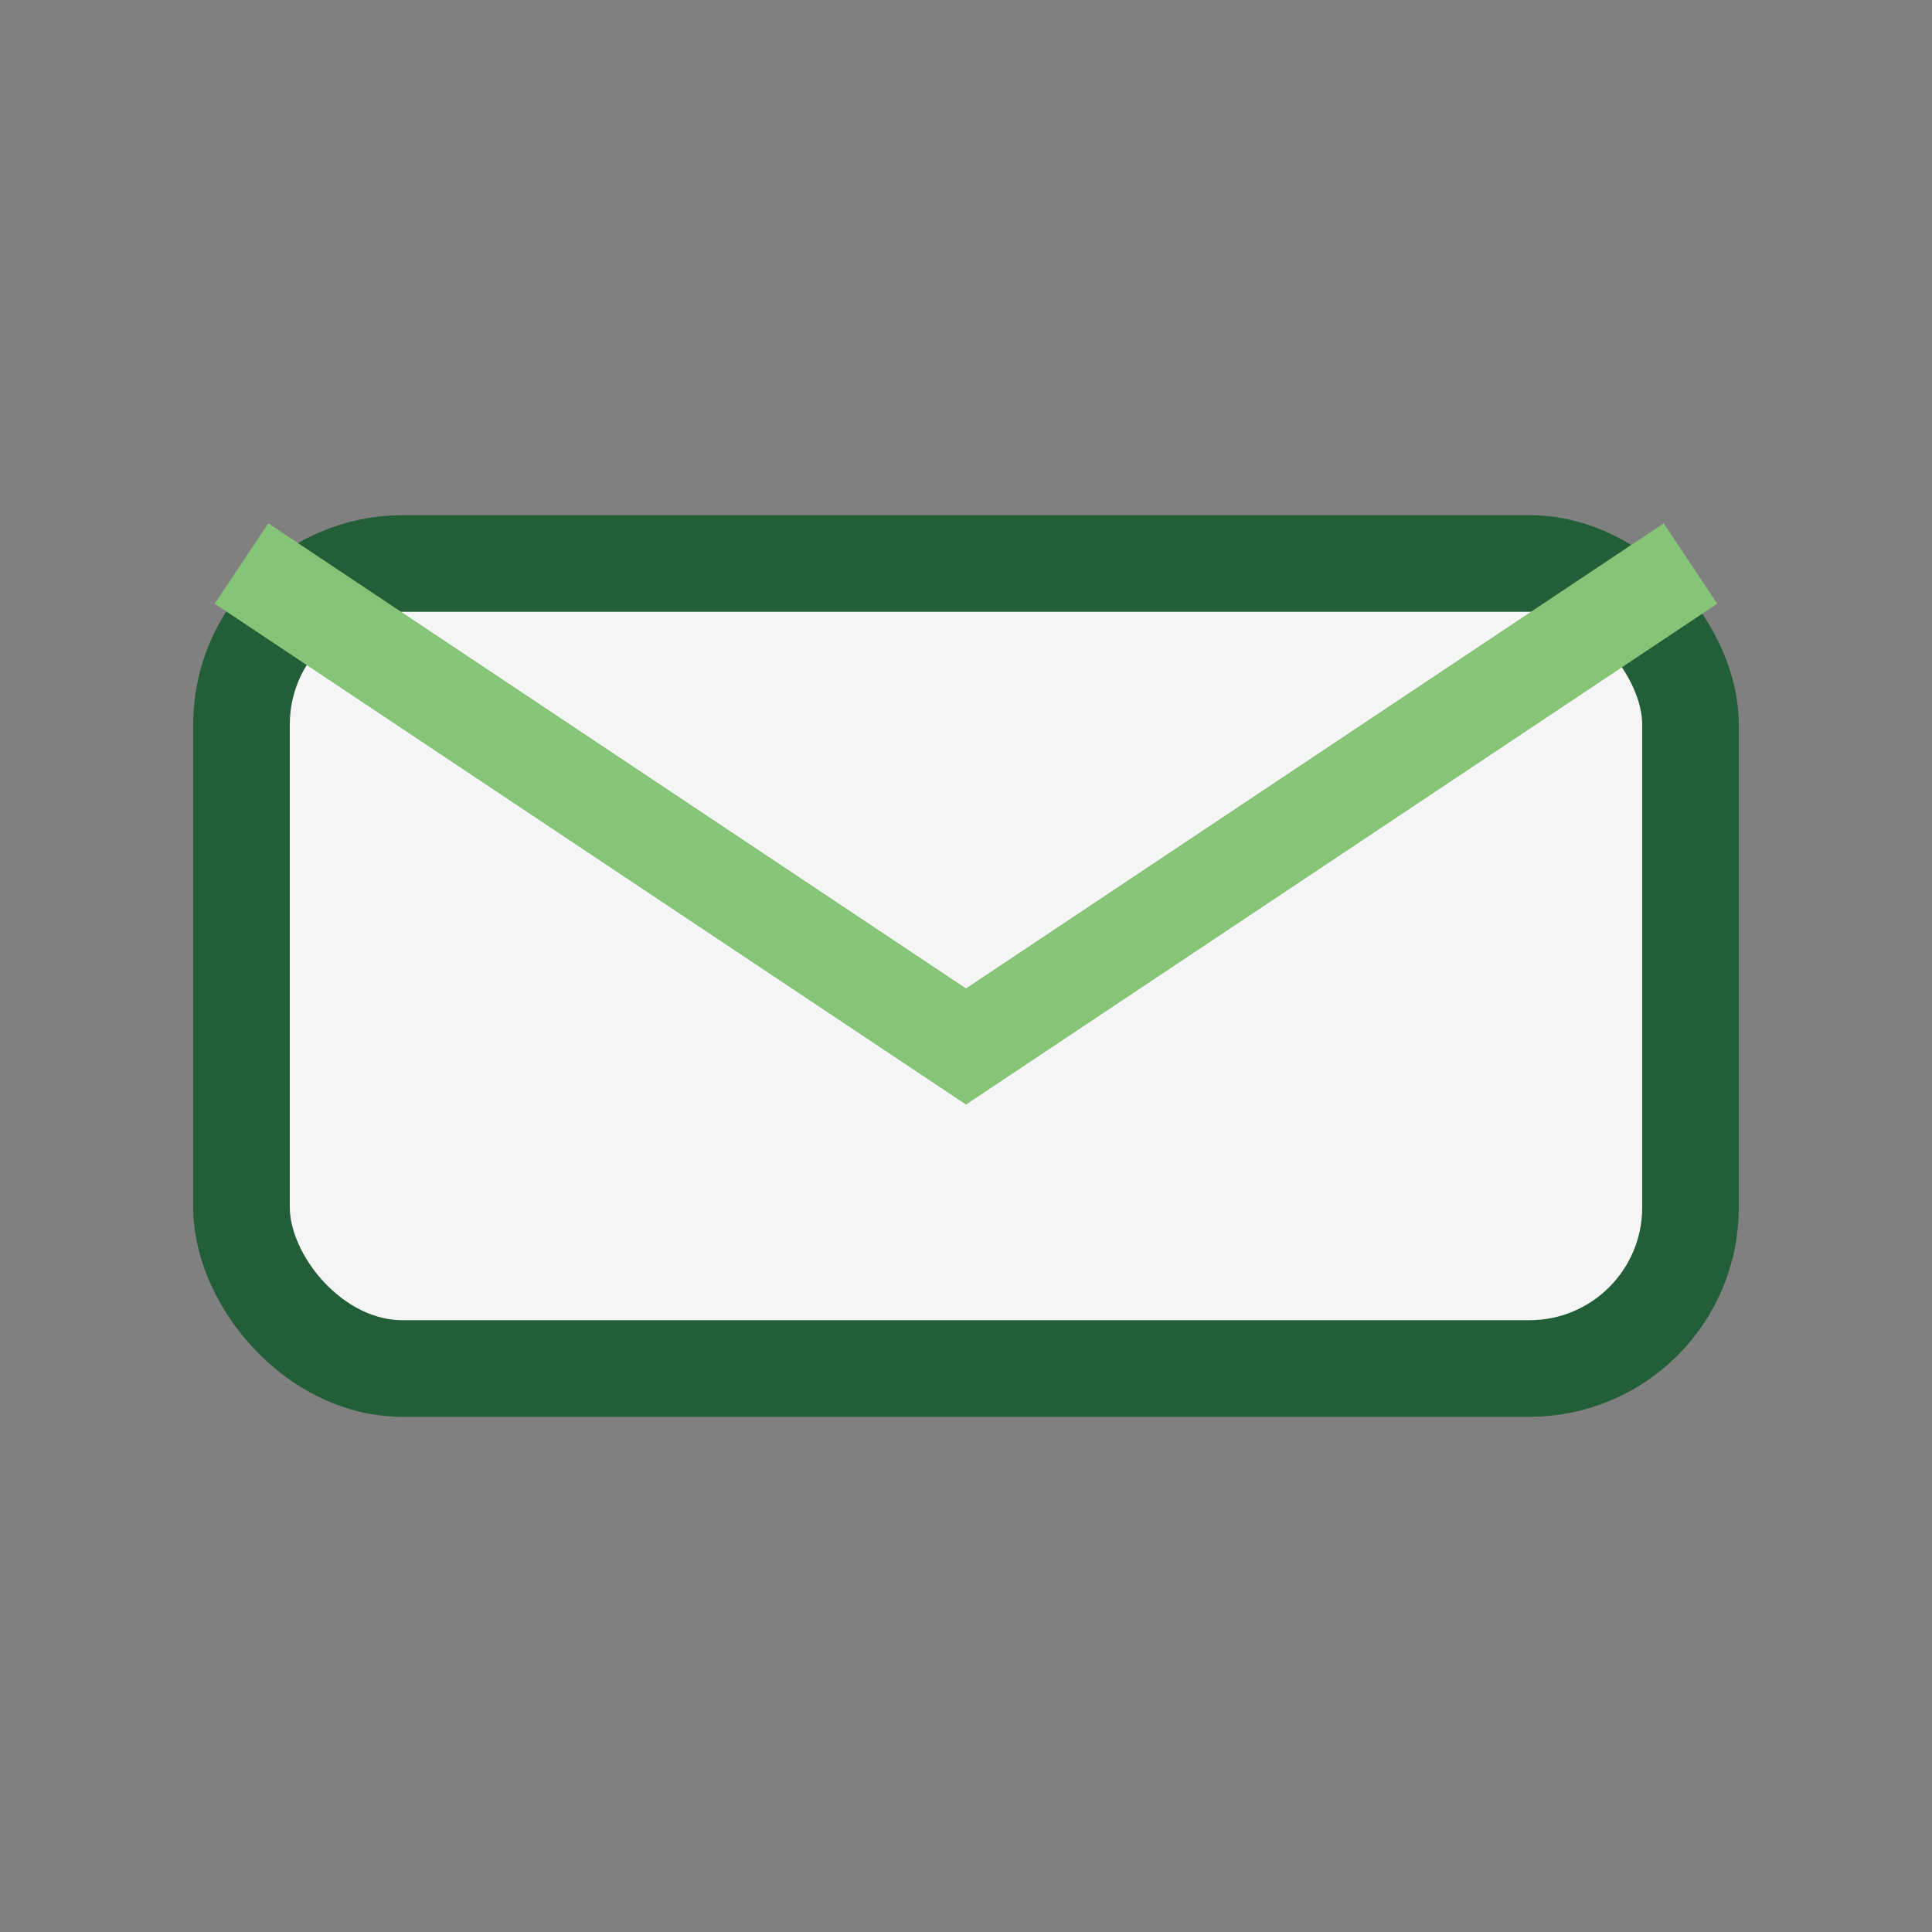
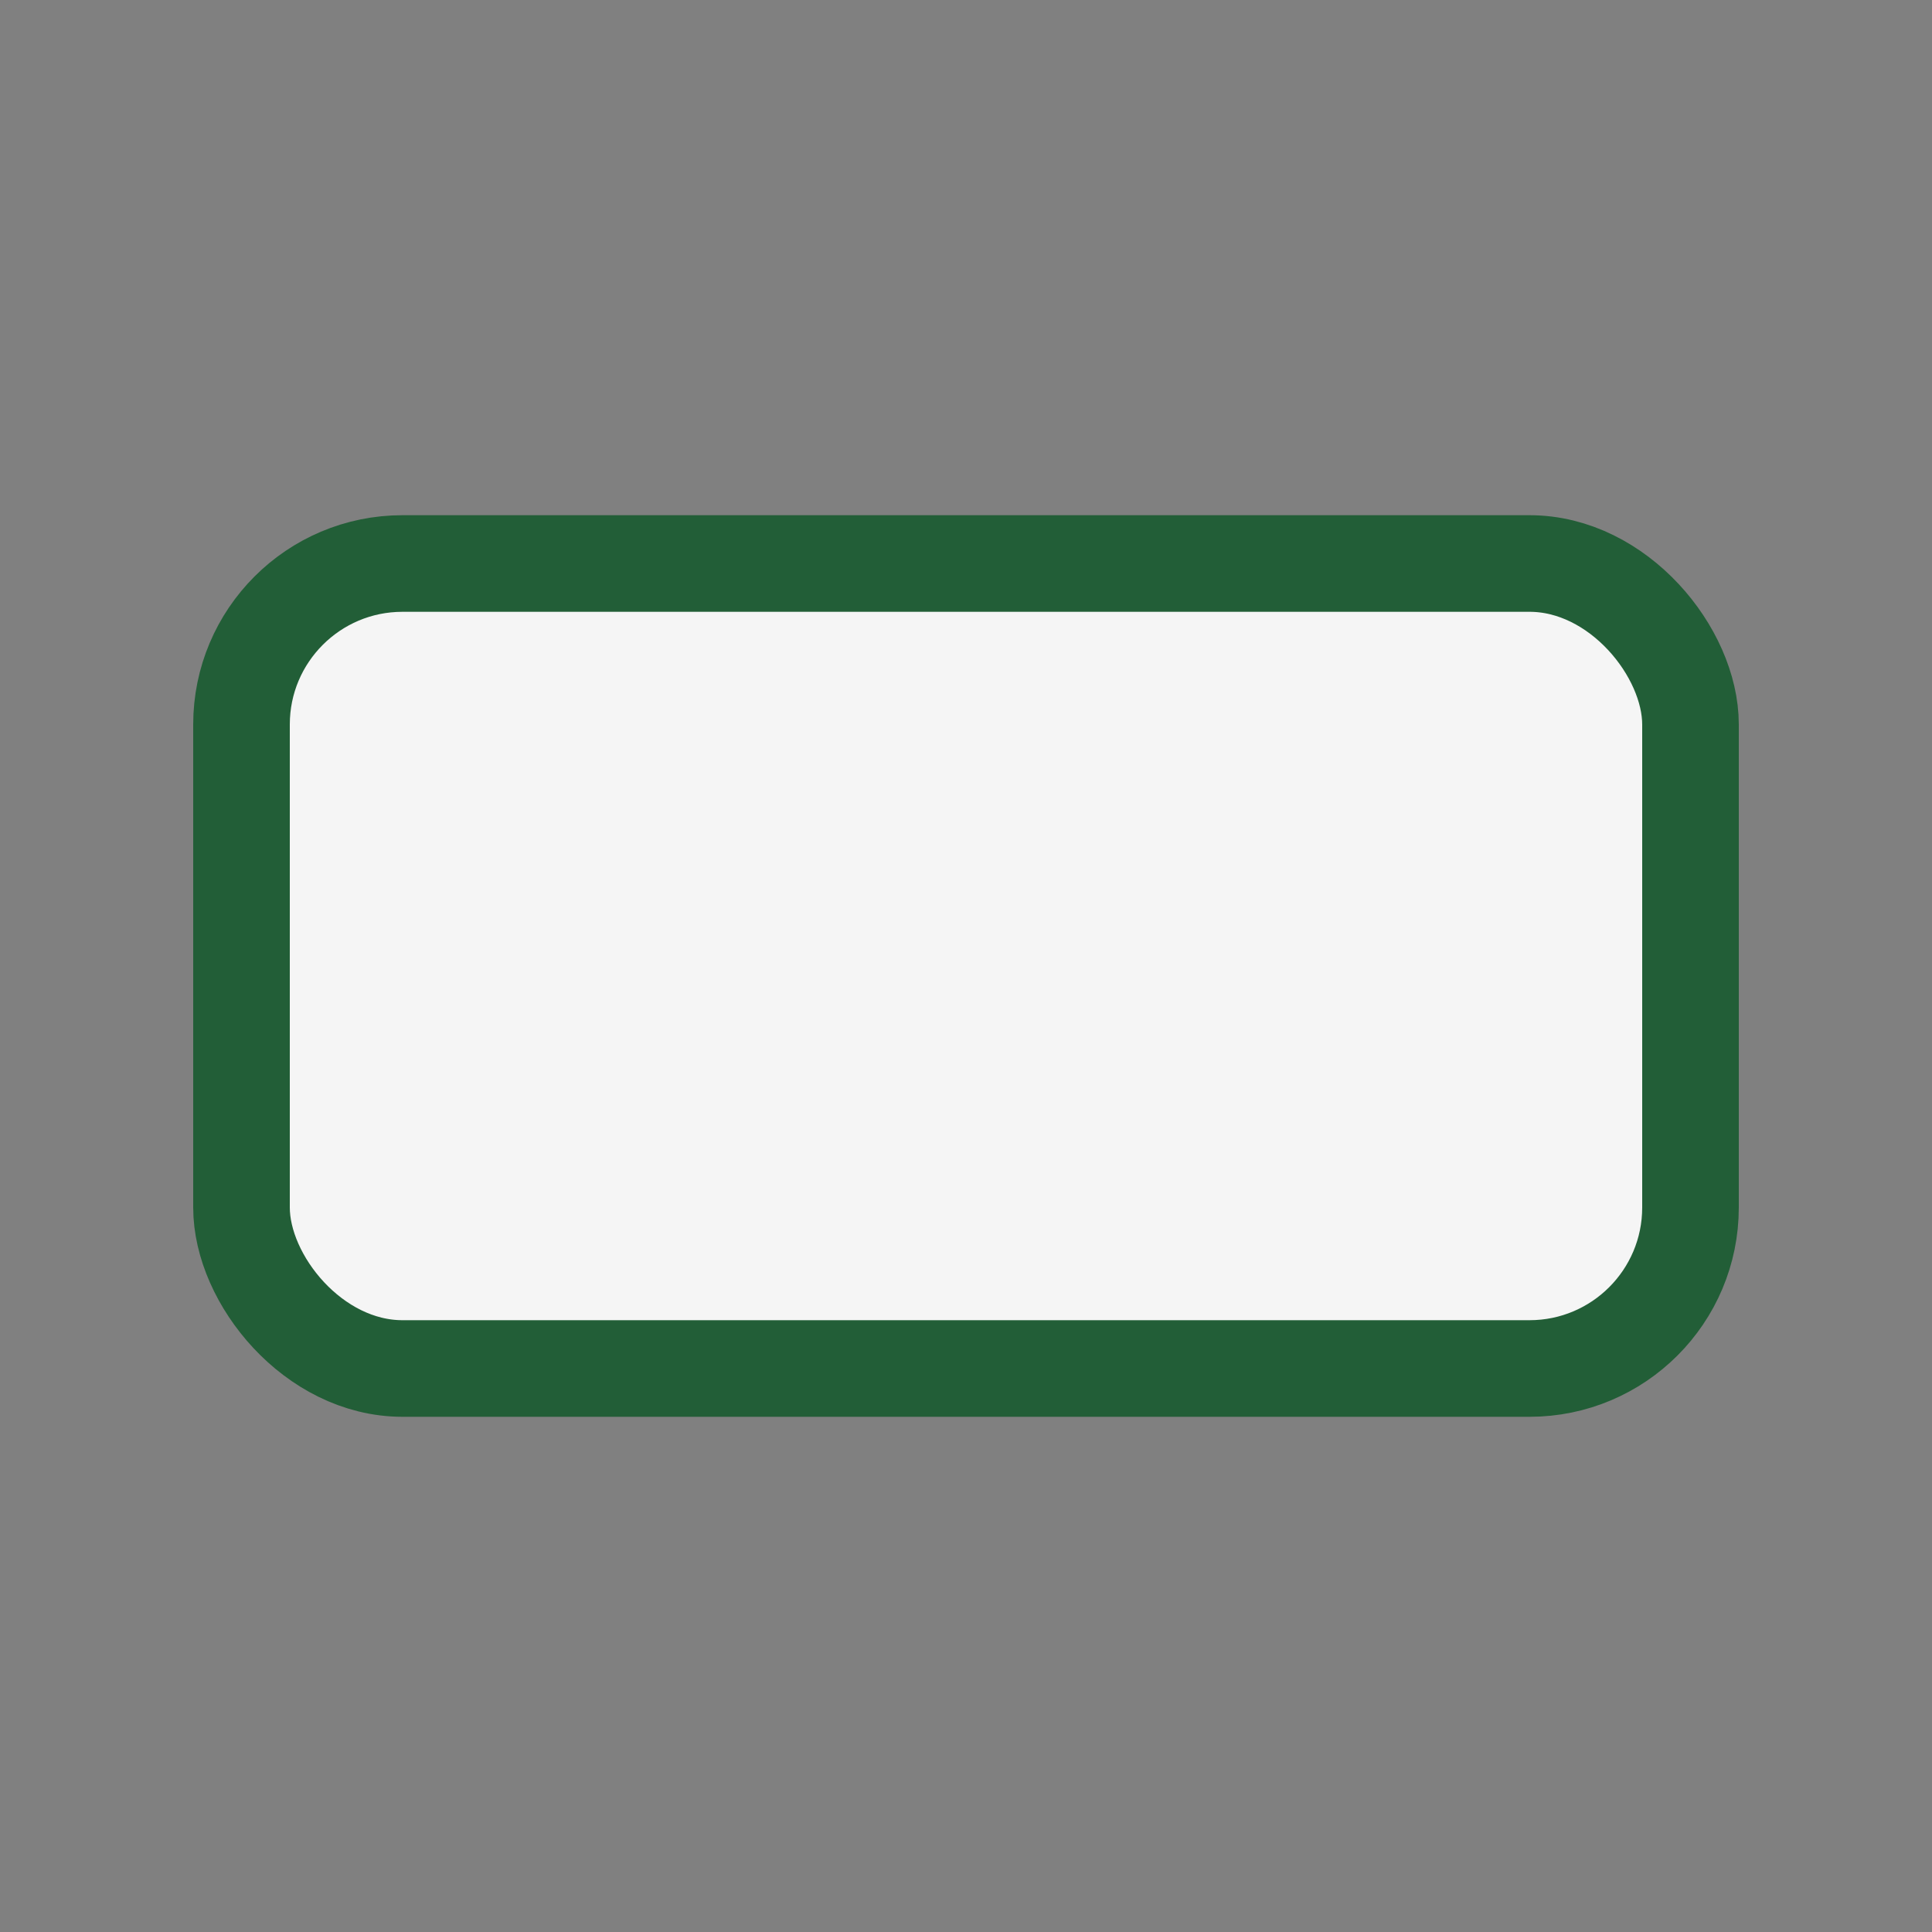
<svg xmlns="http://www.w3.org/2000/svg" width="24" height="24" viewBox="0 0 24 24">
  <rect x="0" y="0" width="24" height="24" fill="#808080" stroke="none" />
  <rect x="3" y="7" width="18" height="10" rx="2" fill="#F5F5F5" stroke="#225E37" stroke-width="1.2" />
-   <path d="M3 7l9 6 9-6" fill="none" stroke="#86C477" stroke-width="1.2" />
</svg>